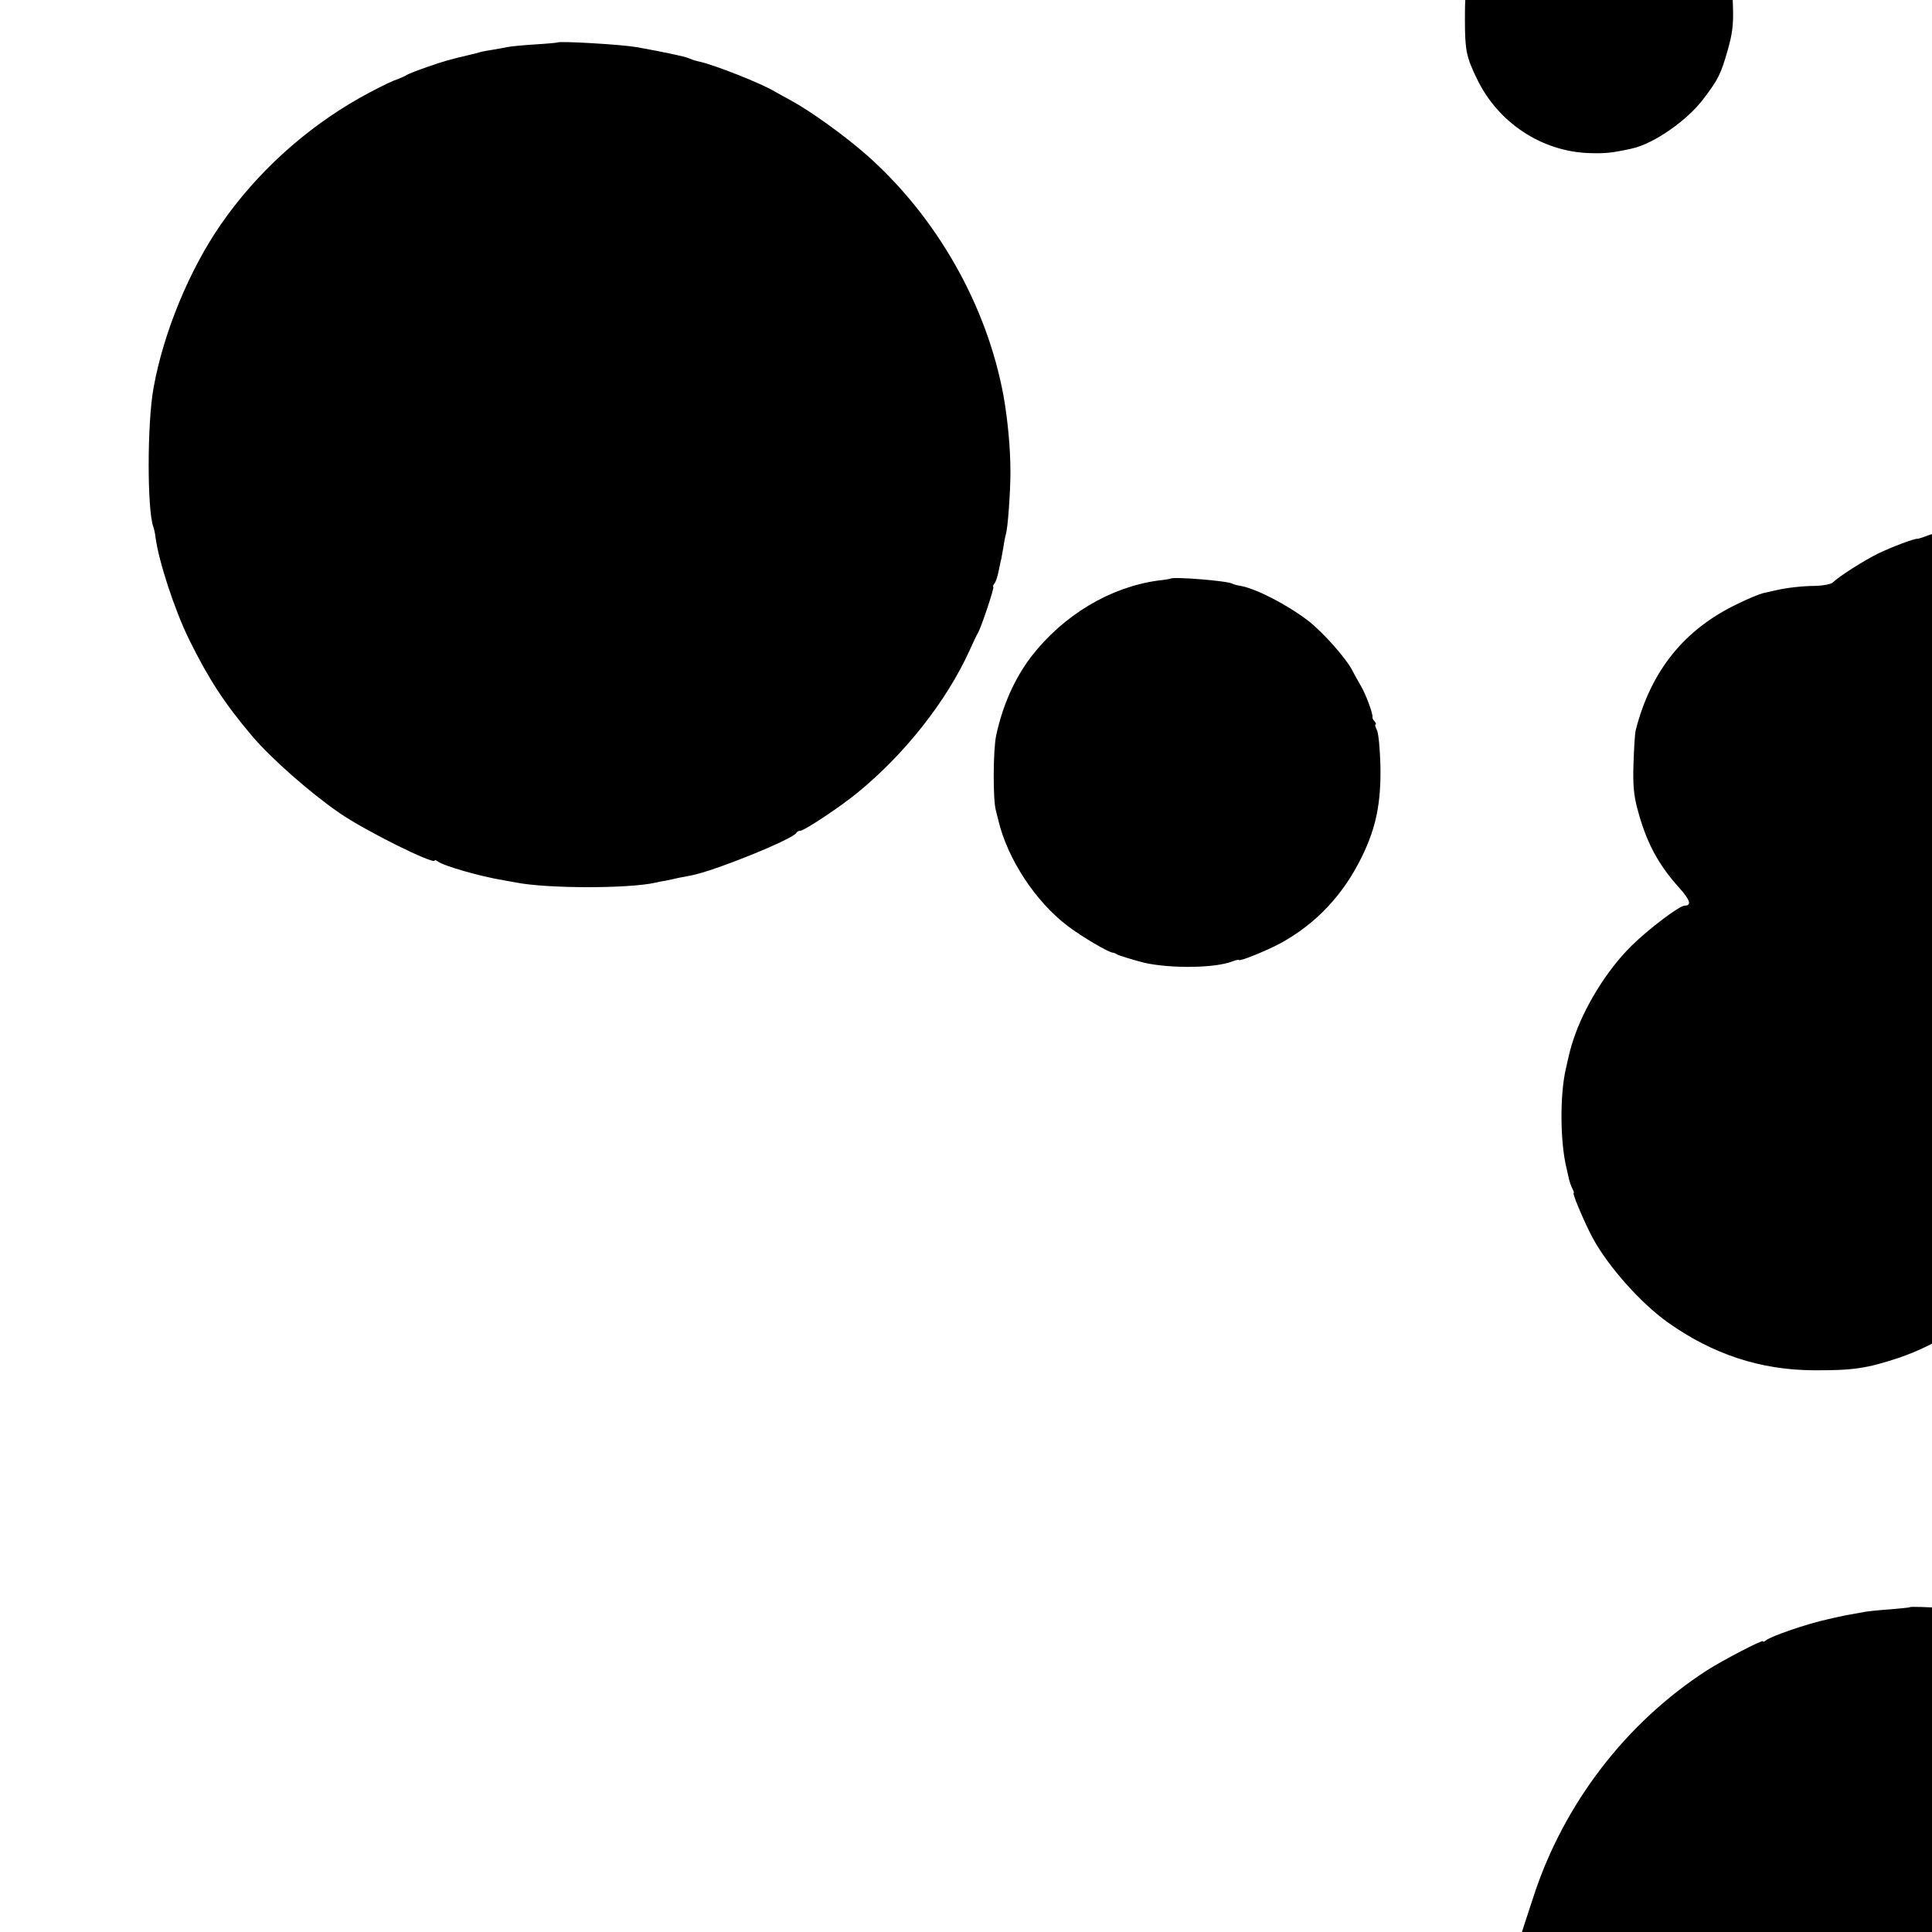
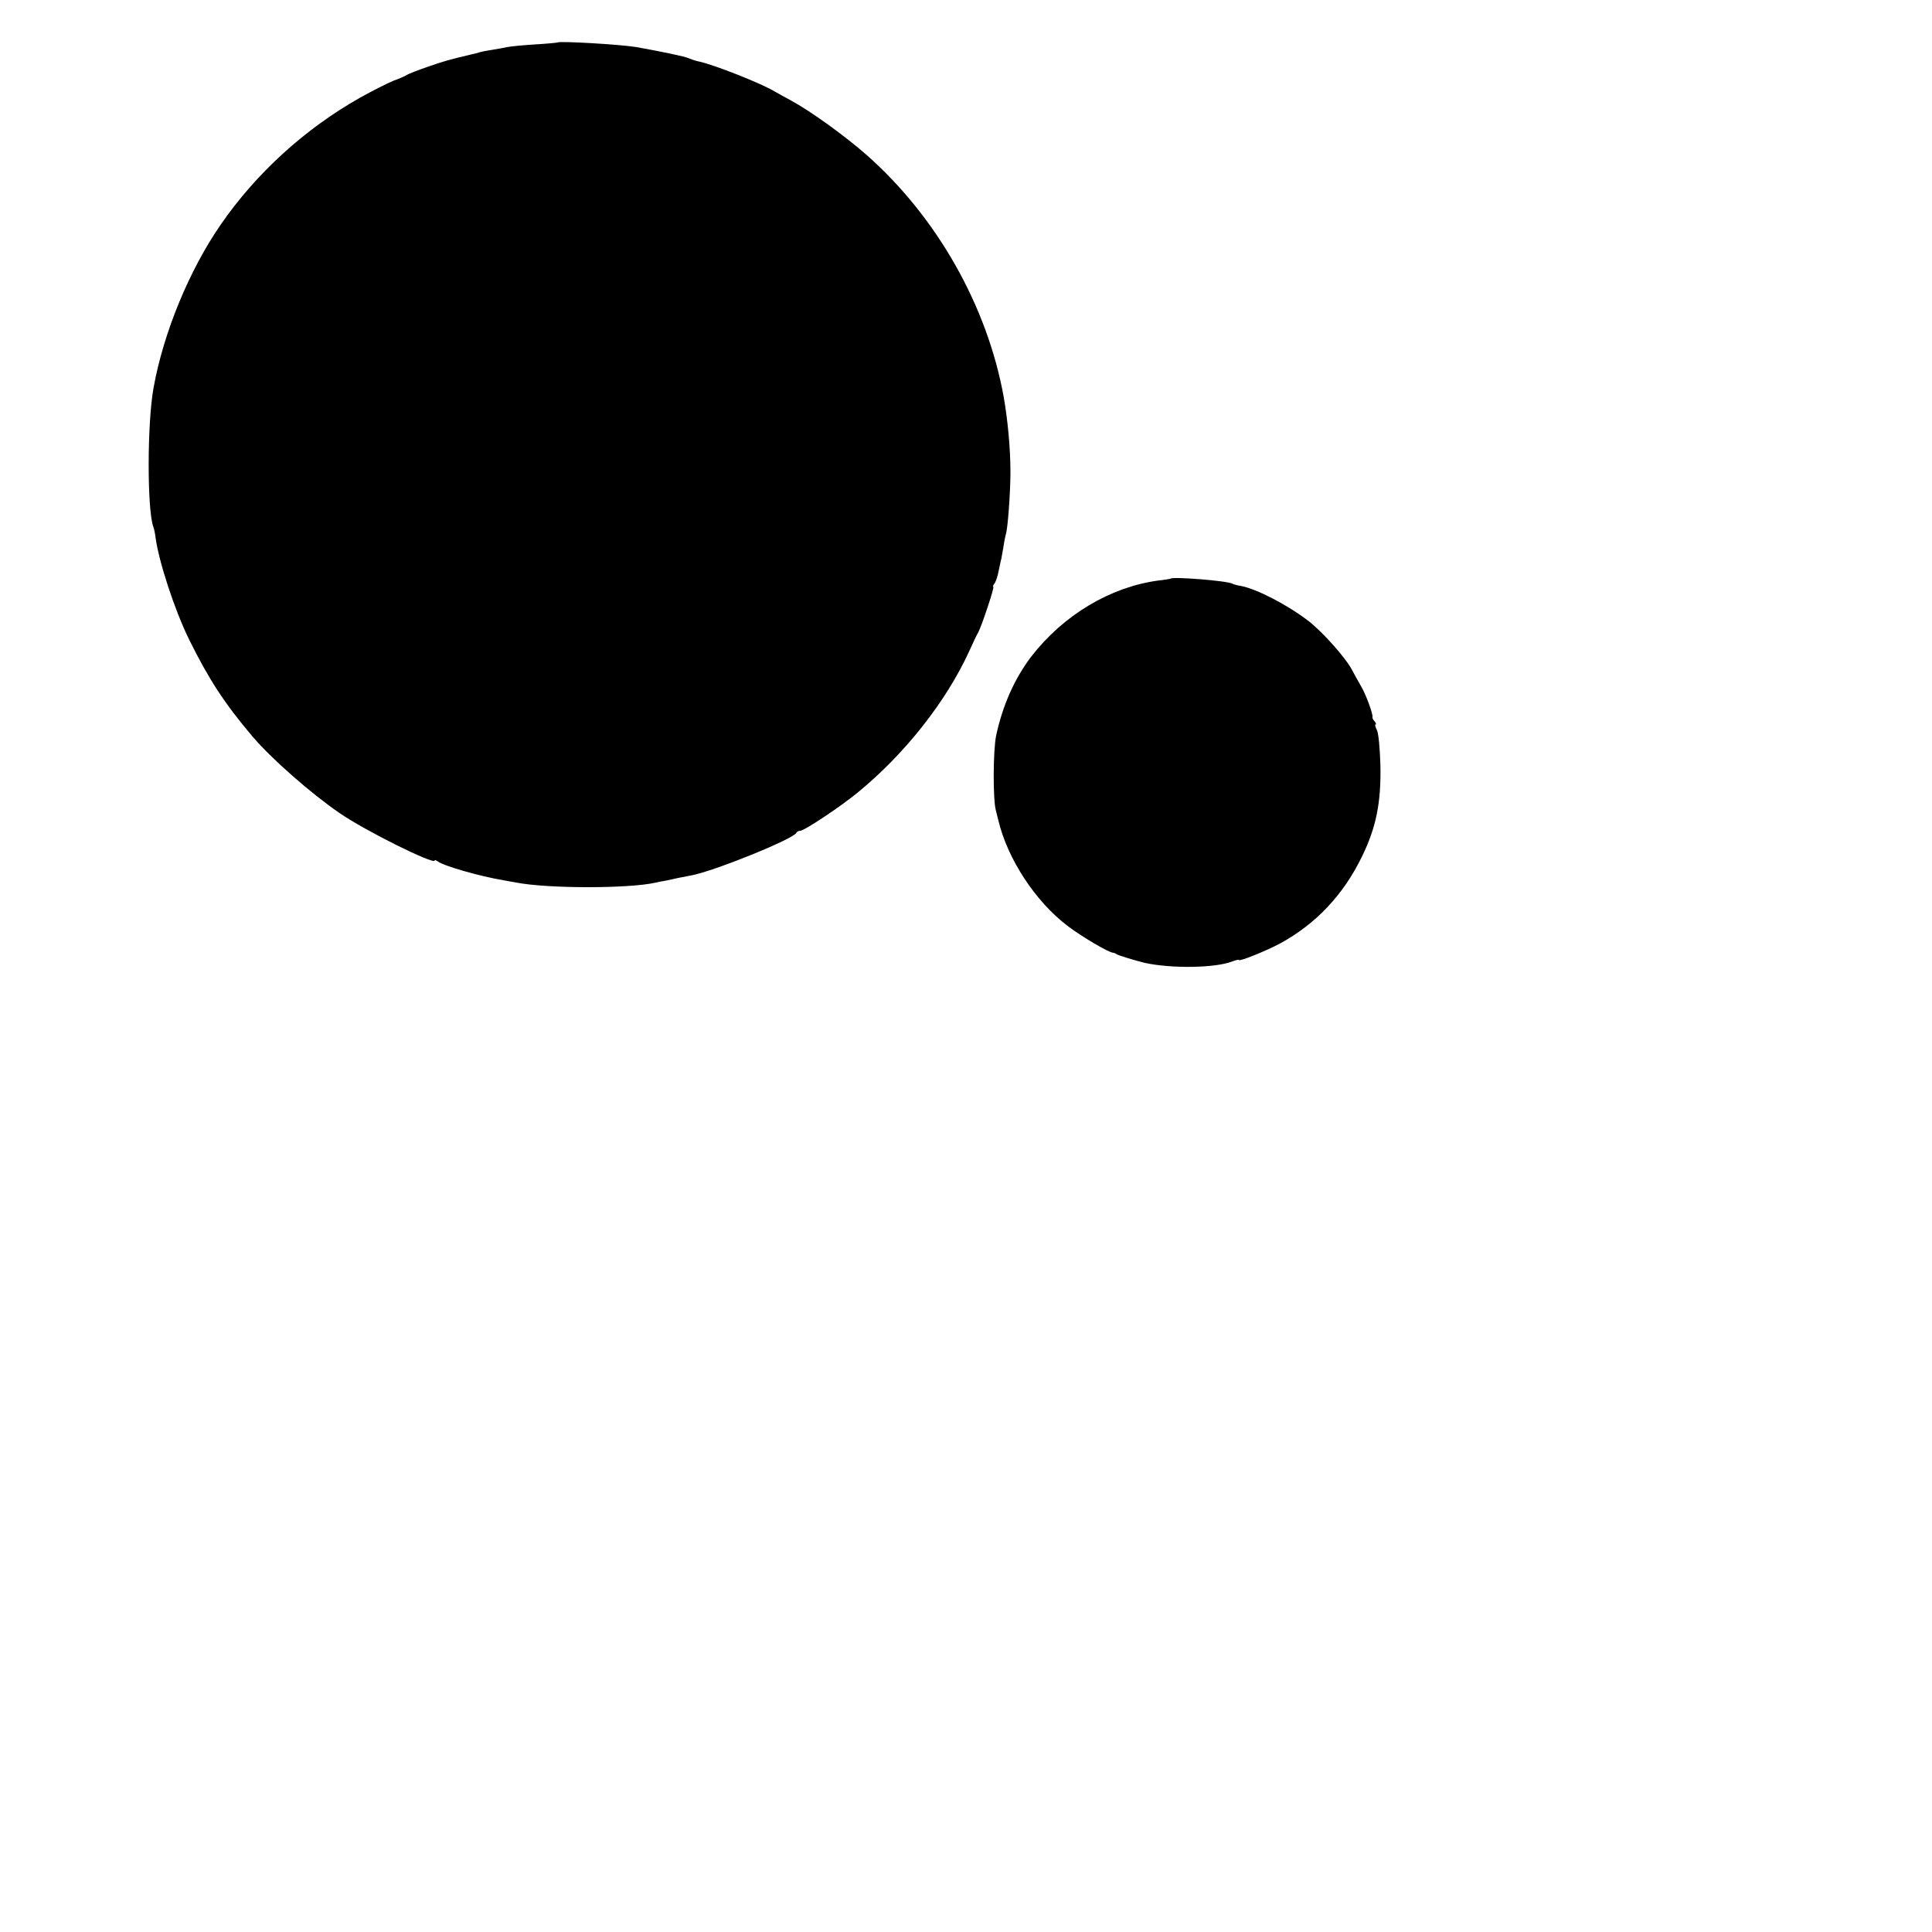
<svg xmlns="http://www.w3.org/2000/svg" version="1.0" width="16pt" height="16pt" viewBox="0 0 16 16" preserveAspectRatio="xMidYMid meet">
  <g transform="translate(0,16) scale(0.002,-0.002)" fill="#000000" stroke="none">
-     <path d="M6588 8505 c-2 -1 -21 -5 -43 -8 -196 -28 -399 -201 -456 -390 -21 -68 -23 -85 -23 -187 0 -127 5 -155 50 -247 87 -181 268 -301 466 -307 65 -2 95 1 176 19 92 21 228 116 296 206 61 81 71 100 100 201 19 67 24 104 22 174 -1 50 -5 95 -9 100 -3 6 -8 24 -11 40 -3 16 -22 62 -42 103 -84 171 -260 282 -465 295 -32 2 -59 3 -61 1z" />
-     <path d="M8852 8064 c-149 -30 -264 -95 -366 -205 -136 -147 -197 -349 -162 -539 31 -168 150 -320 314 -401 l65 -32 -34 -25 c-53 -41 -149 -142 -149 -158 0 -3 -9 -19 -20 -34 -18 -26 -45 -89 -55 -130 -2 -8 -8 -30 -14 -48 -10 -34 -9 -197 2 -240 14 -56 19 -70 44 -124 15 -32 30 -58 35 -58 4 0 8 -7 8 -15 0 -27 134 -148 207 -187 156 -84 347 -98 518 -39 49 17 91 35 93 41 2 5 9 10 16 10 19 0 116 75 164 128 126 136 184 342 145 517 -19 90 -19 91 -55 158 -48 92 -156 195 -256 244 l-82 41 52 40 c184 142 277 388 231 612 -29 137 -133 290 -248 362 -52 32 -166 78 -213 85 -74 11 -179 9 -240 -3z" />
    <path d="M2308 7824 c-2 -1 -43 -5 -93 -8 -49 -3 -101 -8 -115 -11 -14 -3 -41 -8 -60 -11 -19 -3 -43 -7 -52 -10 -9 -3 -25 -7 -35 -9 -89 -21 -118 -29 -183 -52 -41 -14 -79 -29 -85 -33 -5 -4 -30 -15 -55 -24 -25 -10 -88 -42 -140 -71 -228 -129 -429 -312 -576 -525 -130 -188 -237 -447 -278 -675 -27 -146 -27 -507 -1 -577 3 -7 7 -26 9 -43 13 -99 79 -301 139 -423 81 -164 146 -264 262 -401 78 -92 242 -236 360 -317 105 -73 395 -217 395 -197 0 3 6 1 13 -4 22 -18 175 -62 272 -78 11 -2 34 -6 50 -9 131 -26 466 -26 579 -1 12 3 32 7 46 9 14 3 36 8 50 11 14 3 37 7 52 10 93 17 427 152 436 177 2 4 9 8 16 8 16 0 164 98 236 157 196 160 368 378 464 588 15 33 31 68 37 77 15 29 68 188 62 188 -3 0 -1 6 4 13 6 6 14 30 18 52 5 22 9 45 11 50 1 6 5 28 9 50 3 22 8 46 10 53 8 22 19 174 19 257 0 98 -11 215 -28 312 -68 376 -276 743 -566 1000 -92 81 -235 184 -315 227 -27 15 -57 31 -65 36 -51 32 -257 114 -319 126 -13 3 -31 9 -40 13 -14 7 -109 27 -216 46 -65 11 -320 26 -327 19z" />
-     <path d="M8138 5815 c-2 -2 -21 -5 -43 -9 -63 -9 -92 -15 -122 -27 -16 -6 -30 -10 -33 -10 -12 2 -104 -33 -161 -60 -59 -29 -162 -94 -190 -121 -8 -7 -39 -13 -69 -14 -56 0 -124 -8 -170 -19 -14 -3 -36 -8 -49 -11 -13 -3 -61 -22 -105 -44 -221 -105 -360 -277 -423 -524 -3 -12 -7 -73 -9 -136 -3 -89 1 -131 15 -185 37 -142 86 -233 175 -332 44 -49 52 -73 22 -73 -22 0 -150 -97 -221 -167 -102 -101 -196 -254 -240 -388 -12 -36 -16 -53 -31 -120 -25 -106 -24 -297 1 -405 3 -14 8 -36 11 -49 3 -13 9 -32 15 -43 5 -10 8 -18 5 -18 -7 0 47 -127 80 -188 64 -117 197 -267 309 -347 187 -133 385 -198 605 -199 163 -1 220 8 348 50 232 78 425 236 551 452 40 69 74 142 65 142 -2 0 2 13 10 29 8 15 17 40 20 55 3 14 7 34 10 44 14 44 18 86 21 197 4 121 0 164 -29 291 -2 12 -16 54 -30 95 -14 40 -24 74 -23 75 1 1 16 5 32 8 67 12 89 18 168 47 109 39 216 100 311 178 77 63 169 164 189 208 5 13 14 23 18 23 4 0 31 46 59 103 29 56 50 102 49 102 -1 0 5 25 15 55 31 103 44 196 40 317 -1 65 -5 129 -8 143 -4 14 -8 37 -11 51 -10 54 -59 187 -95 255 -94 180 -245 335 -422 432 -68 38 -164 80 -198 87 -8 2 -27 8 -42 14 -16 6 -28 8 -28 6 0 -2 -12 0 -26 5 -14 6 -42 13 -62 16 -38 6 -299 14 -304 9z" />
    <path d="M4847 5604 c-1 -1 -24 -5 -52 -8 -198 -27 -392 -143 -525 -315 -69 -91 -118 -201 -145 -326 -13 -60 -14 -269 -1 -312 3 -13 8 -31 10 -40 38 -160 154 -337 288 -438 58 -44 170 -110 187 -110 3 0 11 -3 16 -7 9 -5 78 -26 115 -35 110 -24 291 -22 363 6 15 6 27 8 27 6 0 -8 112 37 170 68 149 81 263 202 340 361 59 121 79 224 76 377 -2 71 -8 135 -15 147 -6 12 -9 22 -5 22 3 0 2 6 -4 13 -6 6 -10 14 -9 17 4 11 -28 97 -48 130 -11 19 -27 48 -35 63 -25 50 -120 157 -181 205 -87 67 -216 134 -282 146 -15 2 -30 7 -34 9 -19 12 -246 30 -256 21z" />
    <path d="M9577 2688 c-127 -28 -217 -143 -213 -273 2 -85 23 -139 75 -197 54 -61 99 -90 167 -110 67 -20 178 -14 208 11 7 6 15 8 18 6 9 -9 108 85 124 118 22 41 27 72 27 143 -1 118 -85 237 -203 284 -58 24 -144 32 -203 18z" />
-     <path d="M7908 1345 c-2 -2 -39 -5 -83 -9 -44 -3 -90 -8 -101 -10 -12 -2 -37 -7 -55 -10 -19 -3 -44 -8 -56 -11 -13 -3 -33 -7 -44 -10 -85 -18 -235 -70 -256 -87 -7 -6 -13 -8 -13 -4 0 8 -169 -80 -231 -120 -335 -216 -593 -552 -718 -934 -17 -52 -35 -107 -40 -122 l-9 -28 1795 0 1794 0 -6 21 c-8 23 -76 158 -114 224 -171 297 -450 590 -741 777 -75 49 -241 142 -247 140 -2 -1 -27 10 -57 23 -53 23 -225 84 -256 90 -8 2 -42 10 -75 18 -33 9 -76 18 -95 21 -19 3 -46 8 -60 11 -50 10 -324 26 -332 20z" />
  </g>
</svg>